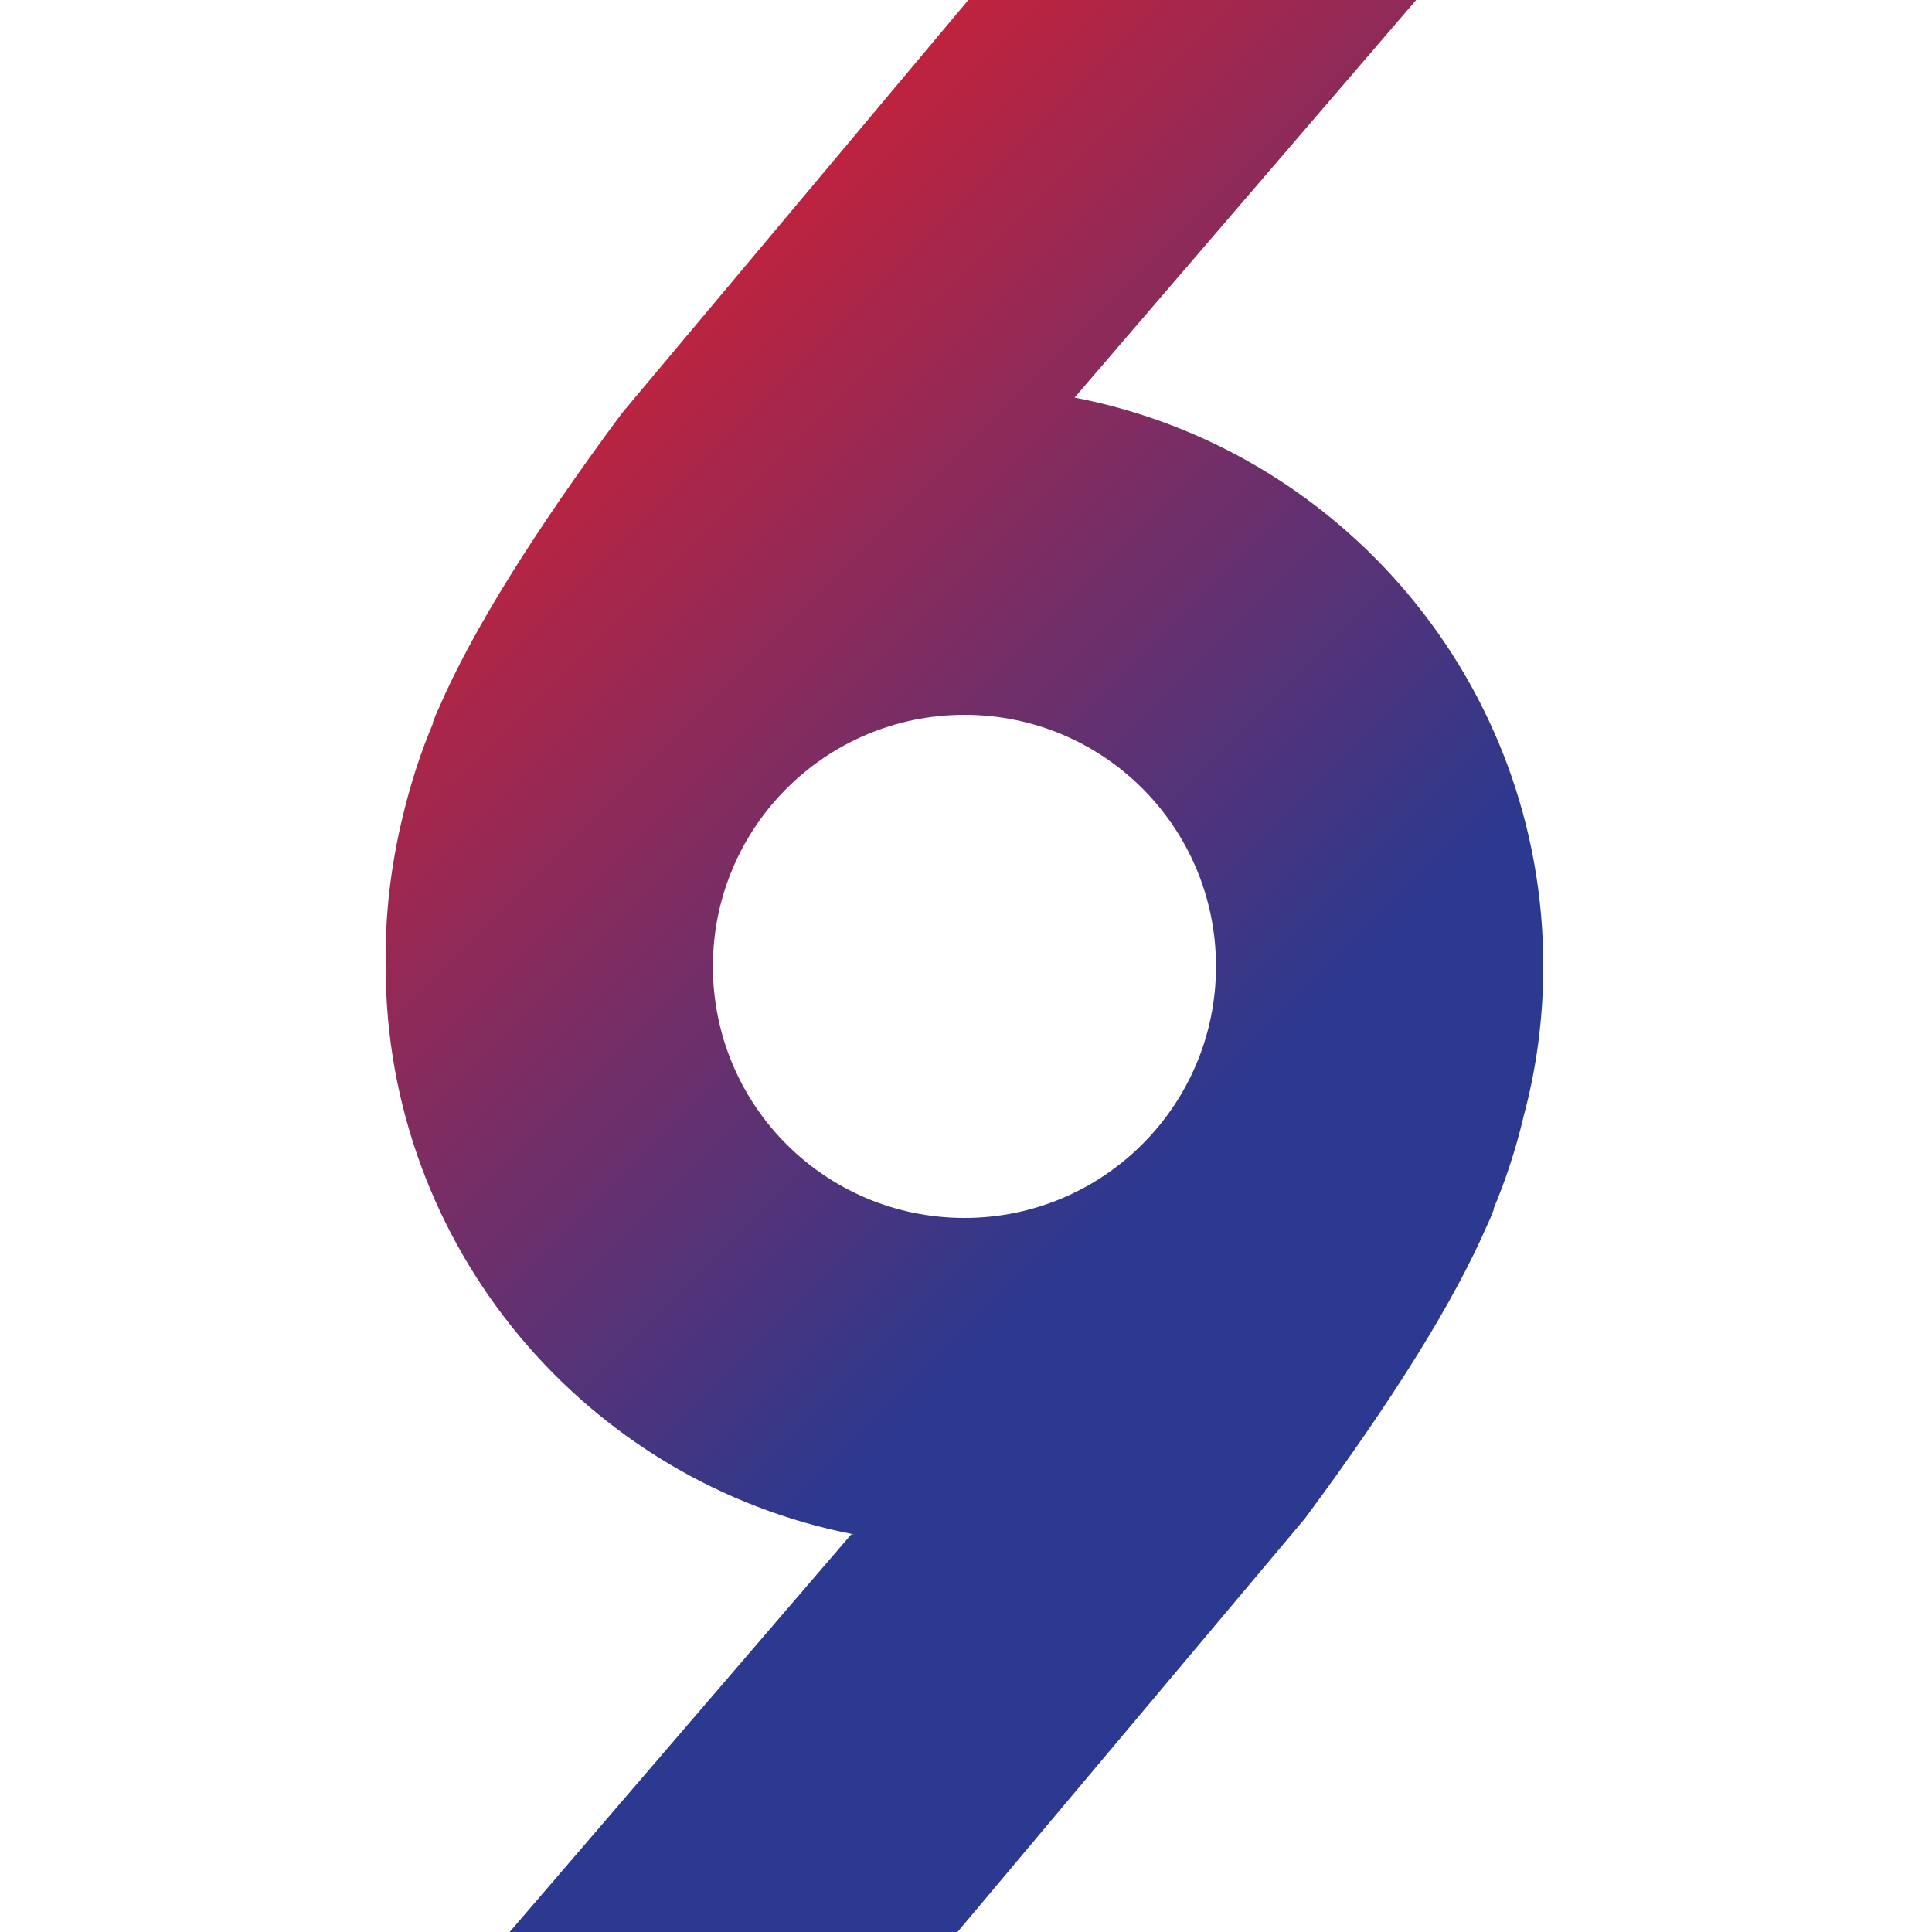
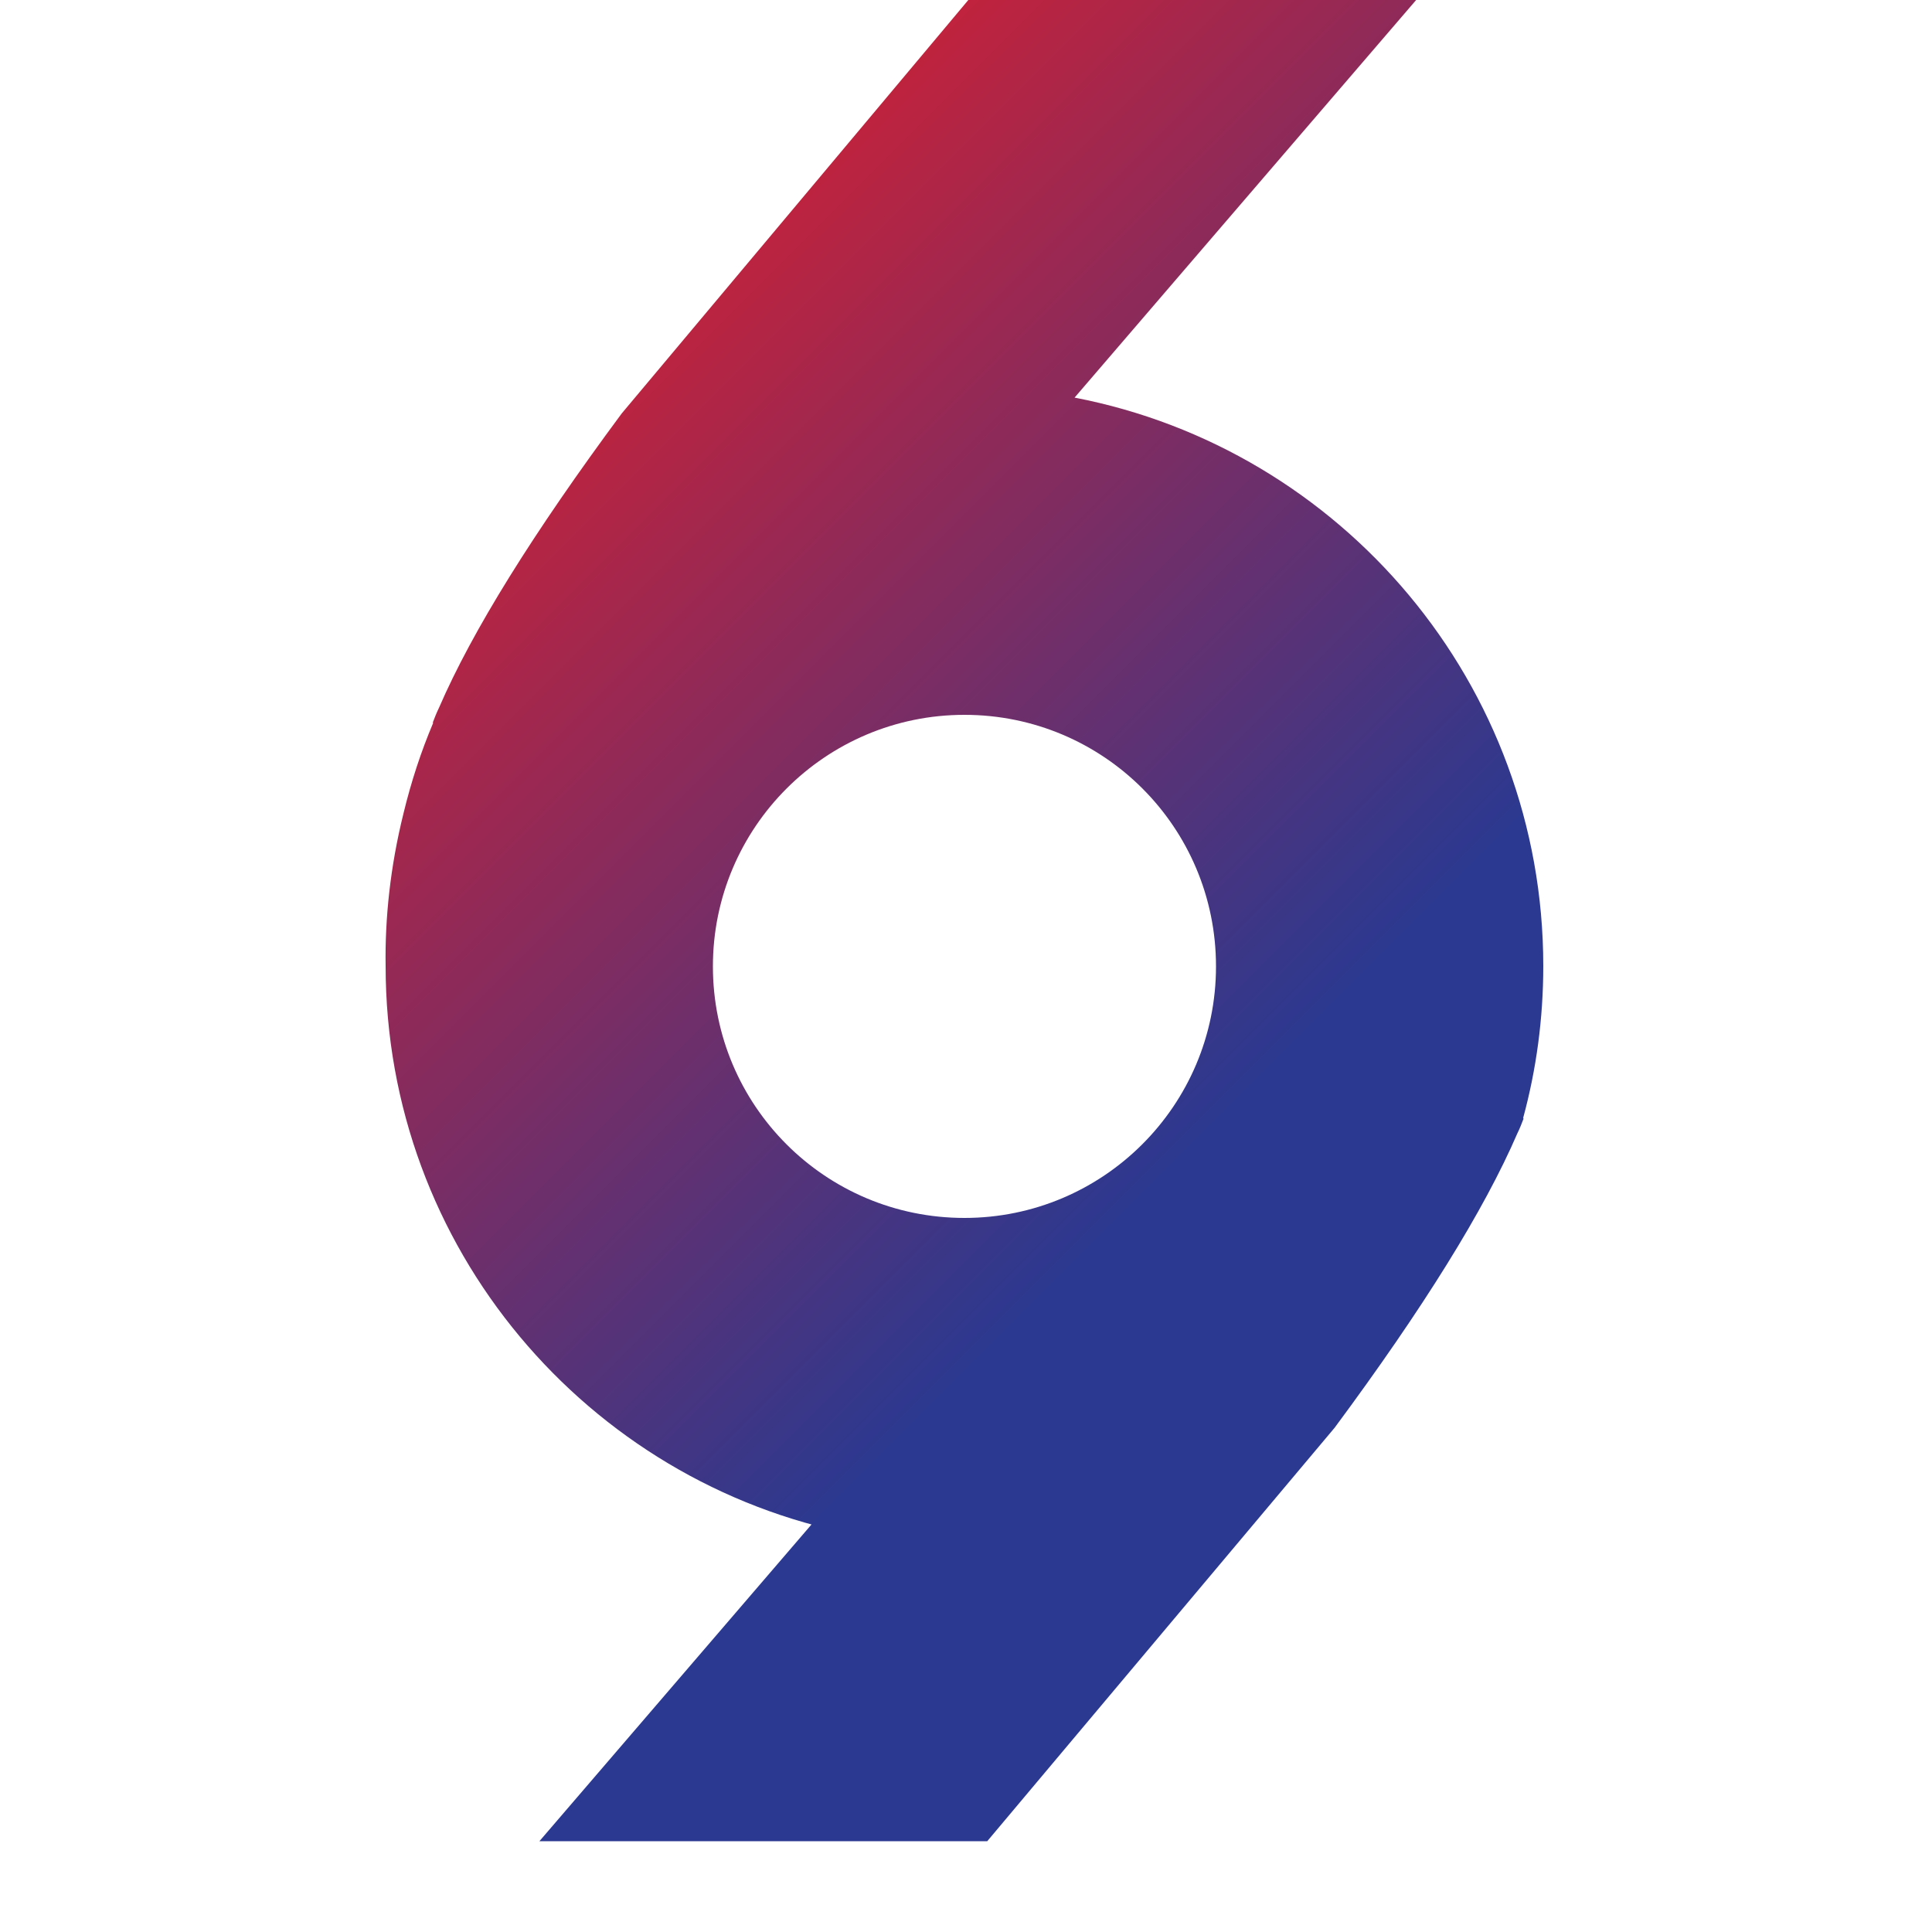
<svg xmlns="http://www.w3.org/2000/svg" id="Layer_1" x="0px" y="0px" viewBox="0 0 500 500" style="enable-background:new 0 0 500 500;" xml:space="preserve">
  <style type="text/css">	.st0{fill:url(#SVGID_1_);}</style>
  <linearGradient id="SVGID_1_" gradientUnits="userSpaceOnUse" x1="70.818" y1="71.561" x2="302.756" y2="303.499">
    <stop offset="0" style="stop-color:#ED1C24" />
    <stop offset="1" style="stop-color:#2B3990" />
  </linearGradient>
-   <path class="st0" d="M221,397.1C151.9,383.7,99.8,322.9,99.8,250l0,0c-0.2-12.3,1.2-25.7,4.6-39.4c2-8.3,4.6-16.2,7.7-23.5l-0.1-0.1 c0.5-1.3,1-2.6,1.6-3.8c8.6-19.9,24.4-45.3,47.3-76.2L250.6,0h107.5h8.4l-88.4,102.9C347.2,116.2,399.4,177,399.4,250 c0,13.6-1.8,26.8-5.2,39.3l0,0.1c-2,8.3-4.6,16.2-7.7,23.5l0.1,0.1c-0.5,1.3-1,2.6-1.6,3.8c-8.6,19.9-24.4,45.3-47.3,76.2l-89.9,107 l-107.5,0h-8.4l88.4-102.9 M249.6,315.2c35.9,0,65.1-29.1,65.1-65.1s-29.1-65.1-65.1-65.1c-35.9,0-65.1,29.1-65.1,65.1 C184.5,286.1,213.6,315.2,249.6,315.2z" />
+   <path class="st0" d="M221,397.1C151.9,383.7,99.8,322.9,99.8,250l0,0c-0.2-12.3,1.2-25.7,4.6-39.4c2-8.3,4.6-16.2,7.7-23.5l-0.1-0.1 c0.5-1.3,1-2.6,1.6-3.8c8.6-19.9,24.4-45.3,47.3-76.2L250.6,0h107.5h8.4l-88.4,102.9C347.2,116.2,399.4,177,399.4,250 c0,13.6-1.8,26.8-5.2,39.3l0,0.1l0.1,0.1c-0.5,1.3-1,2.6-1.6,3.8c-8.6,19.9-24.4,45.3-47.3,76.2l-89.9,107 l-107.5,0h-8.4l88.4-102.9 M249.6,315.2c35.9,0,65.1-29.1,65.1-65.1s-29.1-65.1-65.1-65.1c-35.9,0-65.1,29.1-65.1,65.1 C184.5,286.1,213.6,315.2,249.6,315.2z" />
</svg>